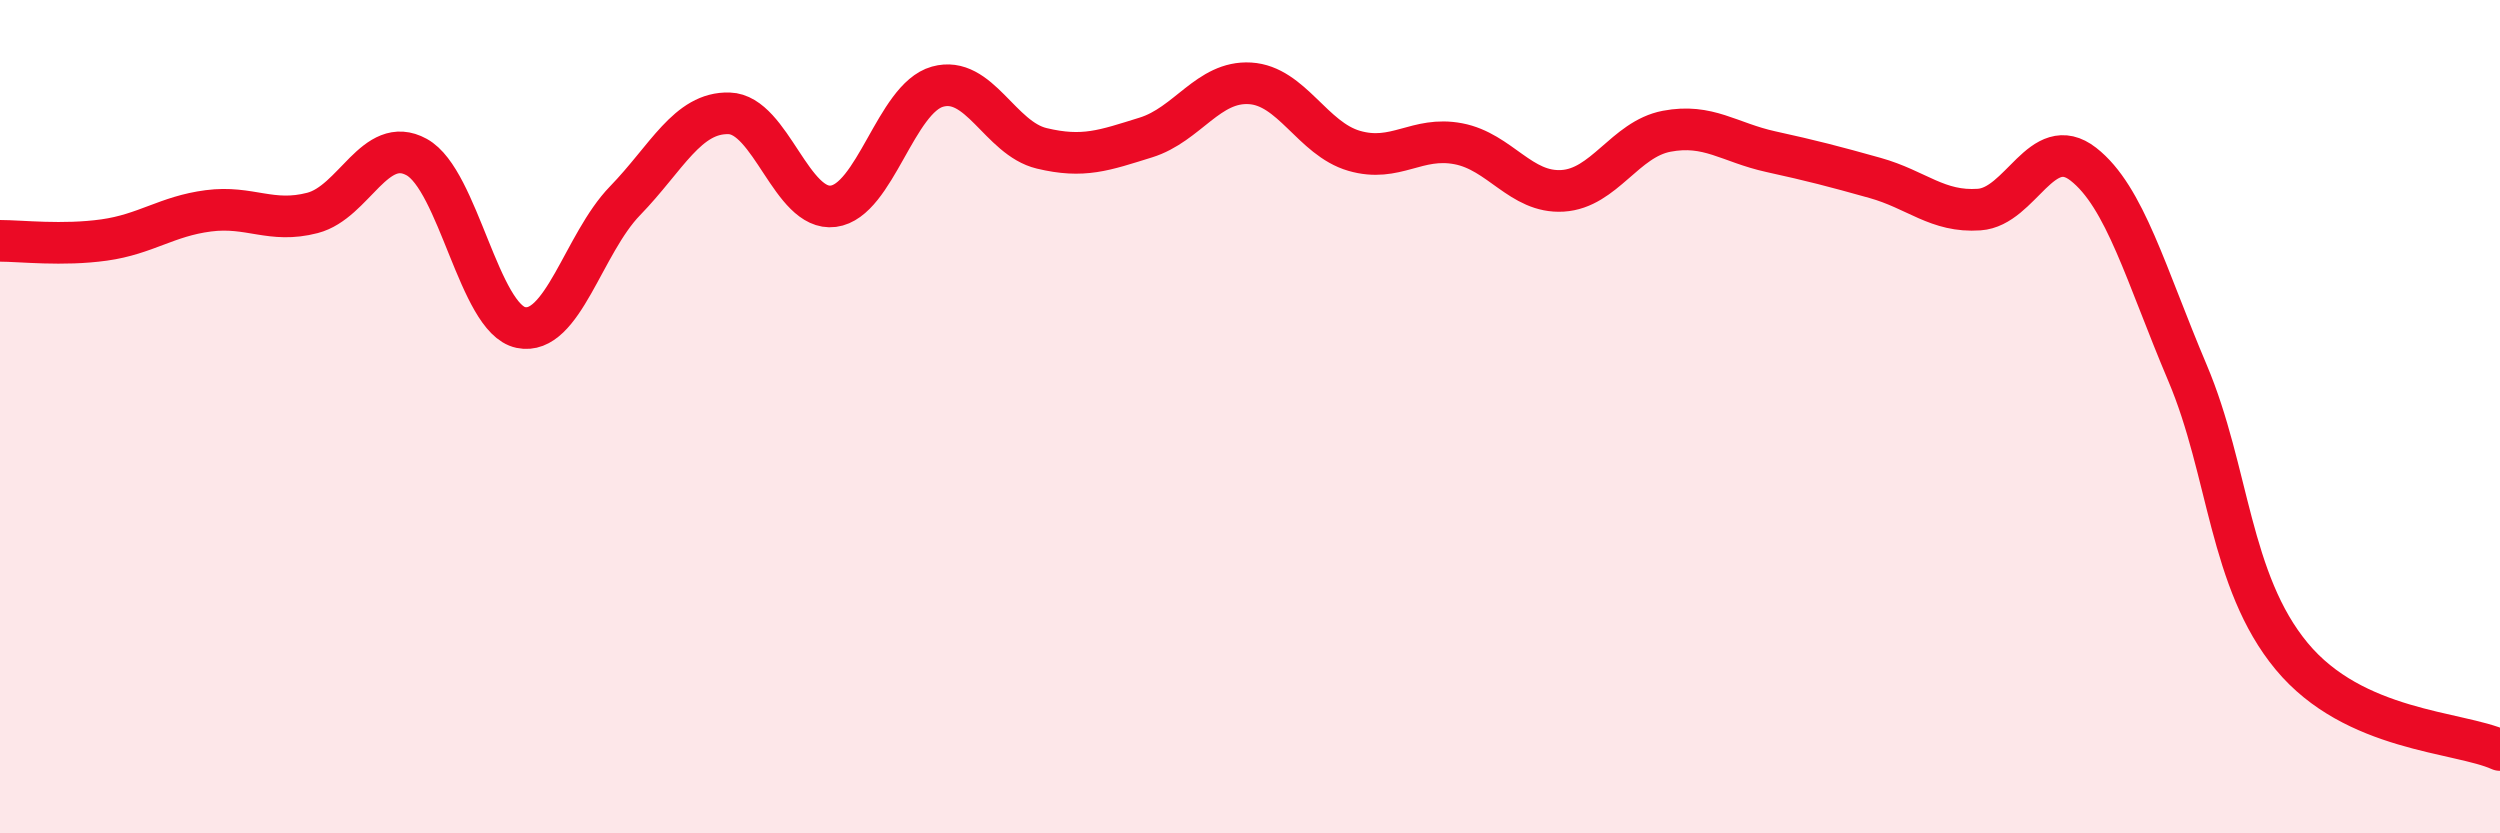
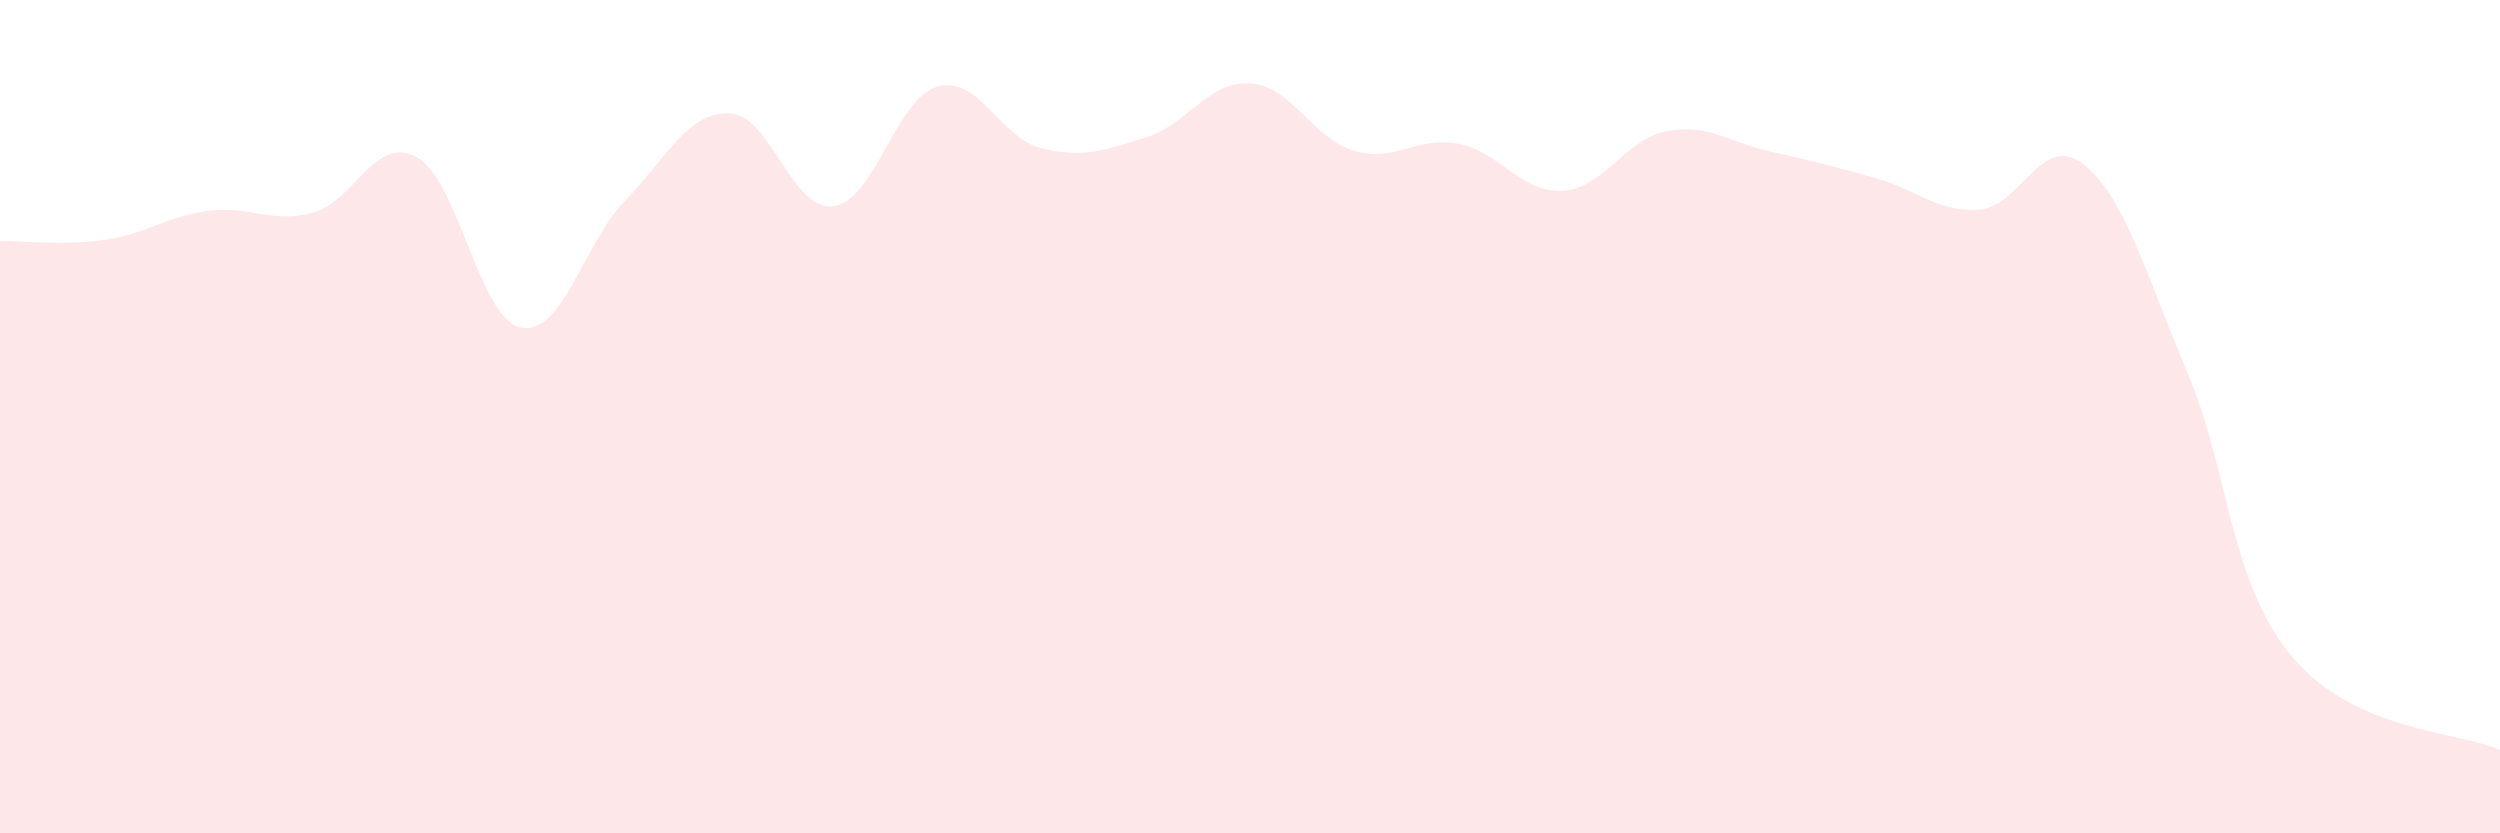
<svg xmlns="http://www.w3.org/2000/svg" width="60" height="20" viewBox="0 0 60 20">
  <path d="M 0,5.78 C 0.5,5.78 1.5,5.9 2.5,5.76 C 3.5,5.62 4,5.19 5,5.06 C 6,4.93 6.5,5.37 7.5,5.11 C 8.5,4.85 9,3.22 10,3.77 C 11,4.32 11.5,7.65 12.5,7.86 C 13.5,8.07 14,5.85 15,4.82 C 16,3.79 16.5,2.69 17.5,2.72 C 18.5,2.75 19,5.08 20,4.95 C 21,4.82 21.5,2.36 22.5,2.08 C 23.5,1.8 24,3.32 25,3.56 C 26,3.8 26.5,3.61 27.5,3.3 C 28.5,2.99 29,1.94 30,2 C 31,2.06 31.5,3.33 32.5,3.62 C 33.5,3.91 34,3.26 35,3.45 C 36,3.64 36.5,4.64 37.5,4.58 C 38.5,4.52 39,3.34 40,3.15 C 41,2.96 41.5,3.42 42.5,3.64 C 43.5,3.86 44,3.99 45,4.27 C 46,4.55 46.5,5.1 47.5,5.03 C 48.5,4.96 49,3.16 50,3.94 C 51,4.72 51.5,6.59 52.5,8.95 C 53.5,11.31 53.5,13.94 55,15.75 C 56.5,17.56 59,17.55 60,18L60 20L0 20Z" fill="#EB0A25" opacity="0.1" stroke-linecap="round" stroke-linejoin="round" />
-   <path d="M 0,5.78 C 0.5,5.78 1.5,5.9 2.5,5.76 C 3.5,5.62 4,5.19 5,5.06 C 6,4.93 6.5,5.37 7.5,5.11 C 8.5,4.85 9,3.22 10,3.77 C 11,4.32 11.5,7.65 12.5,7.86 C 13.5,8.07 14,5.85 15,4.82 C 16,3.79 16.5,2.69 17.5,2.72 C 18.5,2.75 19,5.08 20,4.95 C 21,4.82 21.5,2.36 22.5,2.08 C 23.5,1.8 24,3.32 25,3.56 C 26,3.8 26.5,3.61 27.5,3.3 C 28.5,2.99 29,1.94 30,2 C 31,2.06 31.5,3.33 32.5,3.62 C 33.5,3.91 34,3.26 35,3.45 C 36,3.64 36.5,4.64 37.5,4.58 C 38.5,4.52 39,3.34 40,3.15 C 41,2.96 41.5,3.42 42.5,3.64 C 43.5,3.86 44,3.99 45,4.27 C 46,4.55 46.5,5.1 47.5,5.03 C 48.5,4.96 49,3.16 50,3.94 C 51,4.72 51.5,6.59 52.5,8.95 C 53.5,11.31 53.5,13.94 55,15.75 C 56.5,17.56 59,17.55 60,18" stroke="#EB0A25" stroke-width="1" fill="none" stroke-linecap="round" stroke-linejoin="round" />
</svg>